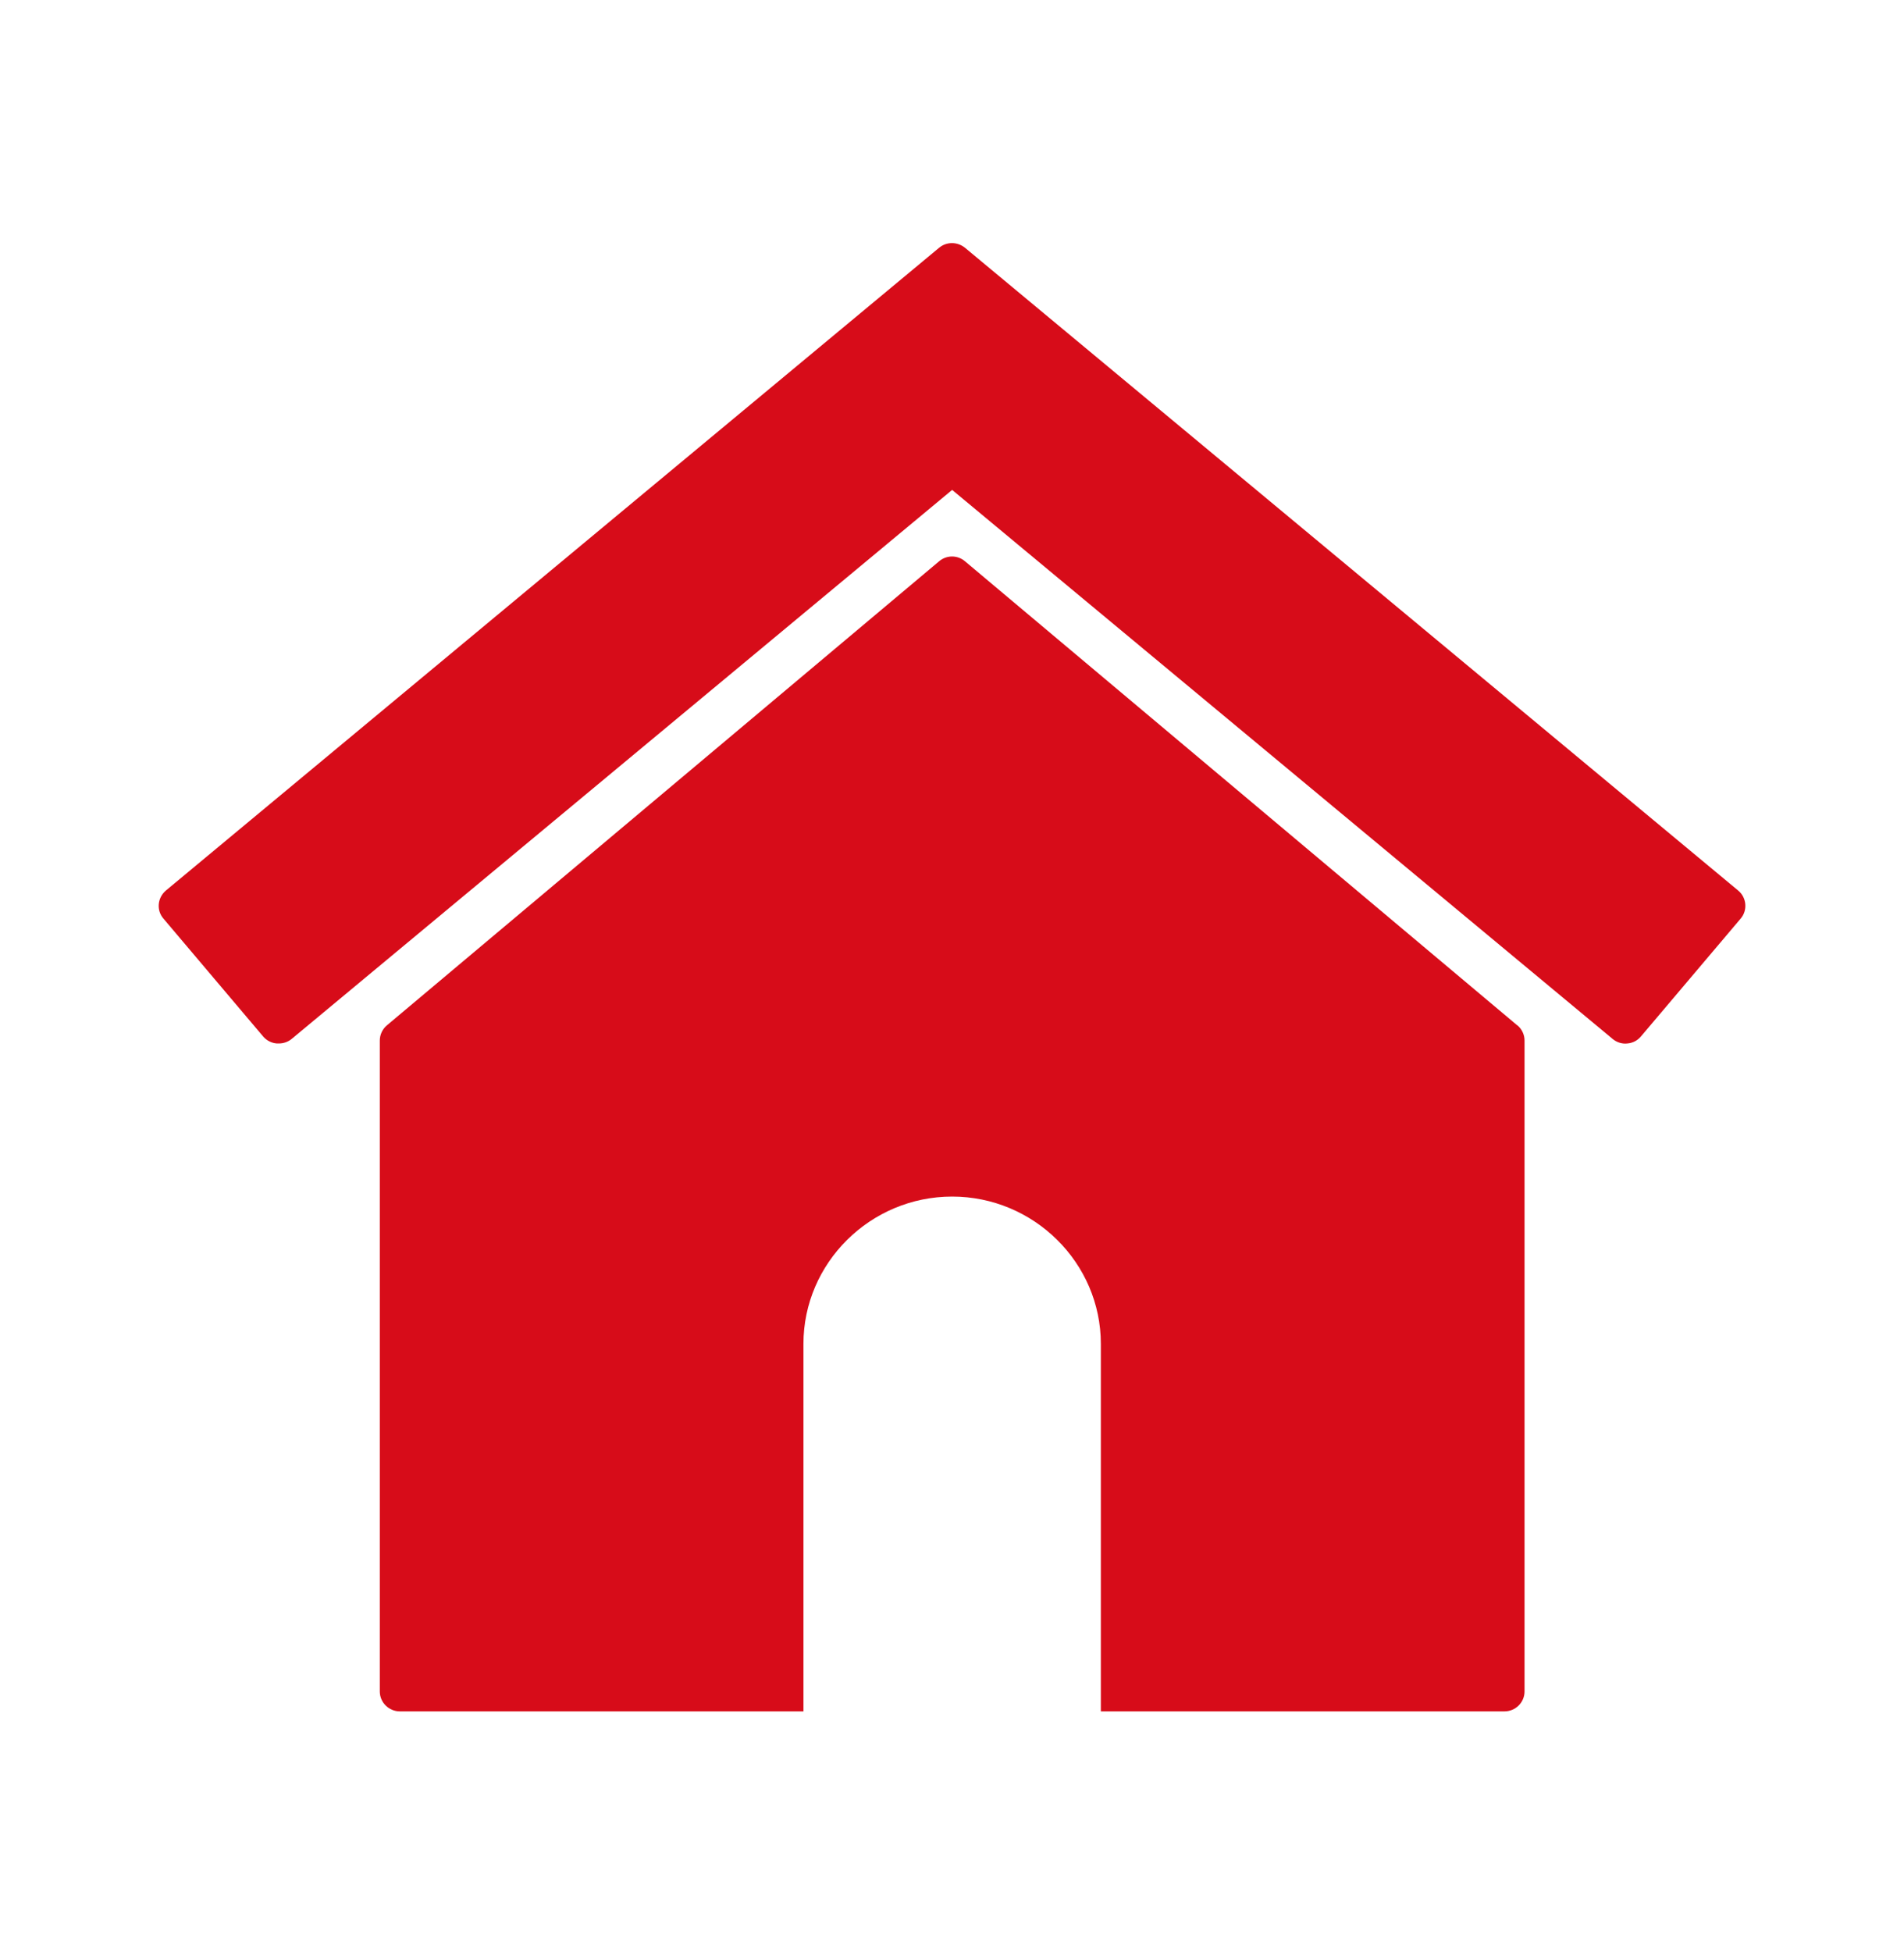
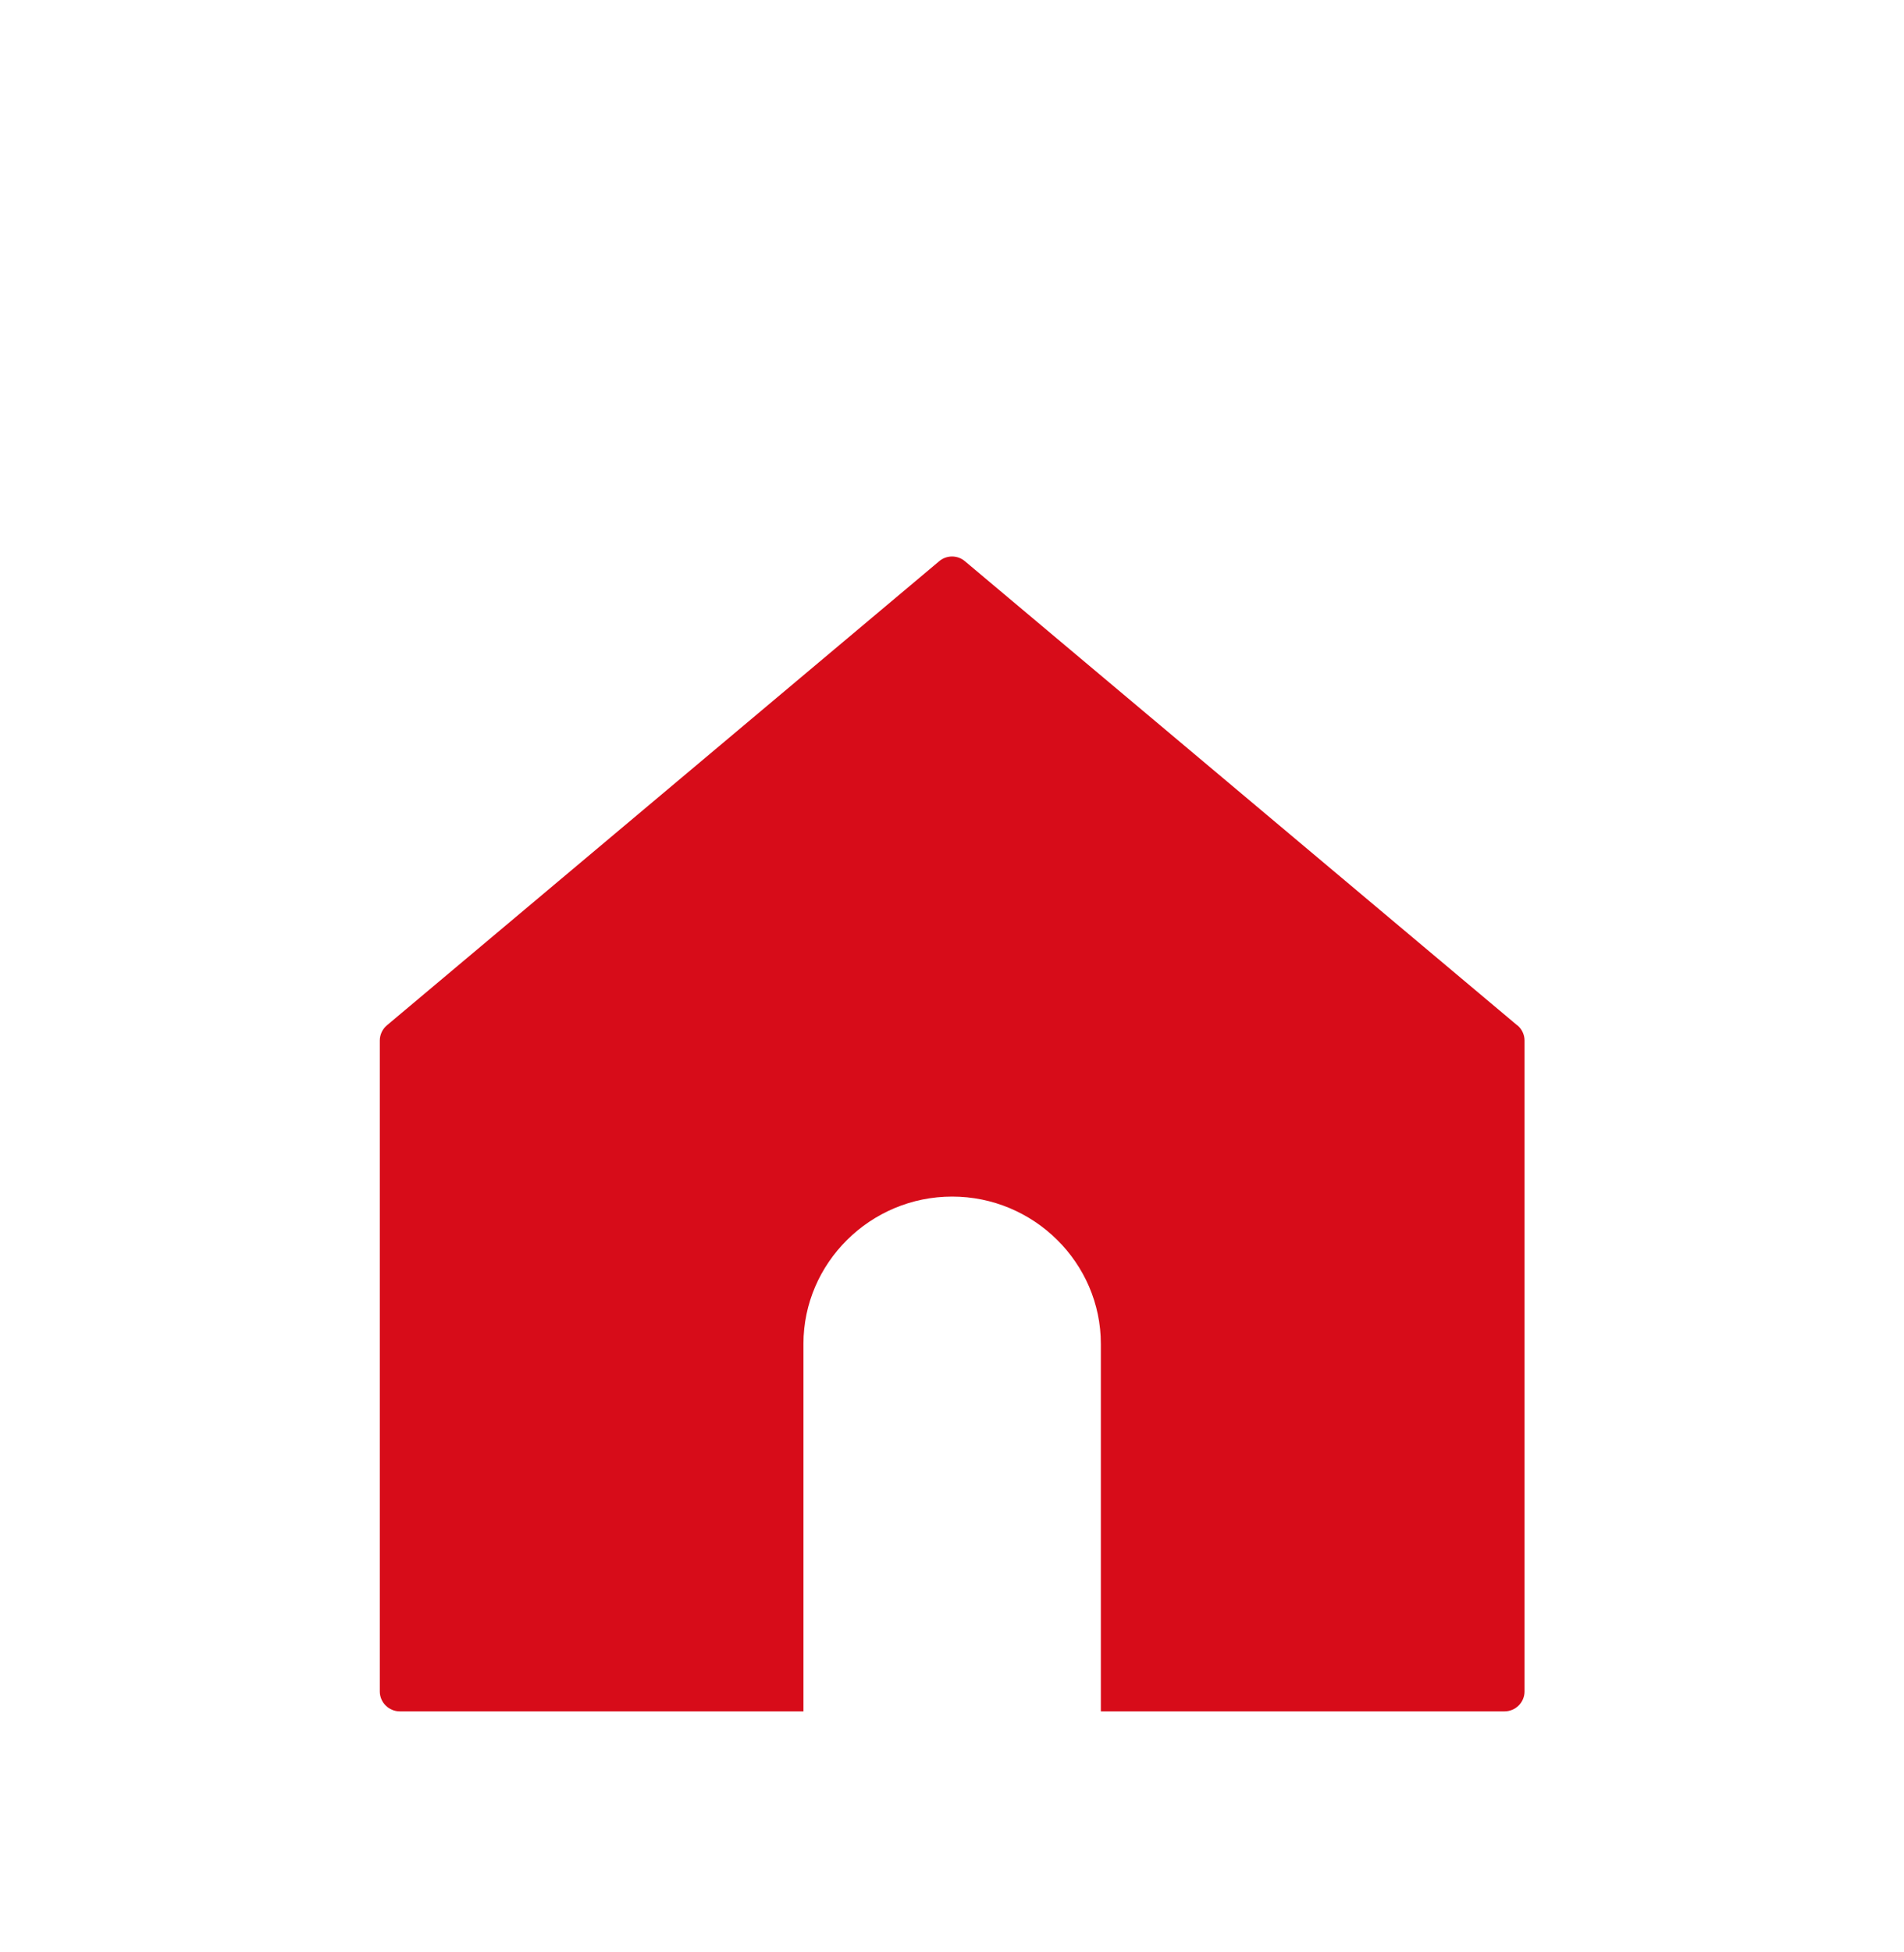
<svg xmlns="http://www.w3.org/2000/svg" width="40" height="41" viewBox="0 0 40 41" fill="none">
  <path d="M31.876 21.533L20.273 11.787C20.117 11.653 19.885 11.653 19.729 11.787L8.127 21.533C8.034 21.612 7.979 21.729 7.979 21.85V35.521C7.979 35.751 8.169 35.939 8.401 35.939H16.879V28.222C16.879 26.523 18.283 25.128 20.003 25.128C21.719 25.128 23.127 26.519 23.127 28.222V35.939H31.606C31.838 35.939 32.028 35.751 32.028 35.521V21.85C32.028 21.729 31.973 21.612 31.88 21.533H31.876Z" fill="#D70C19" />
-   <path d="M5.854 21.913C5.854 21.913 5.828 21.913 5.816 21.913C5.706 21.905 5.601 21.851 5.529 21.767L3.434 19.291C3.282 19.116 3.307 18.853 3.484 18.702L19.729 5.203C19.885 5.073 20.112 5.073 20.273 5.203L36.517 18.702C36.694 18.848 36.719 19.116 36.568 19.291L34.472 21.767C34.401 21.851 34.299 21.905 34.186 21.913C34.076 21.926 33.962 21.888 33.878 21.817L20.003 10.288L6.128 21.817C6.052 21.88 5.955 21.913 5.858 21.913H5.854Z" fill="#D70C19" />
</svg>